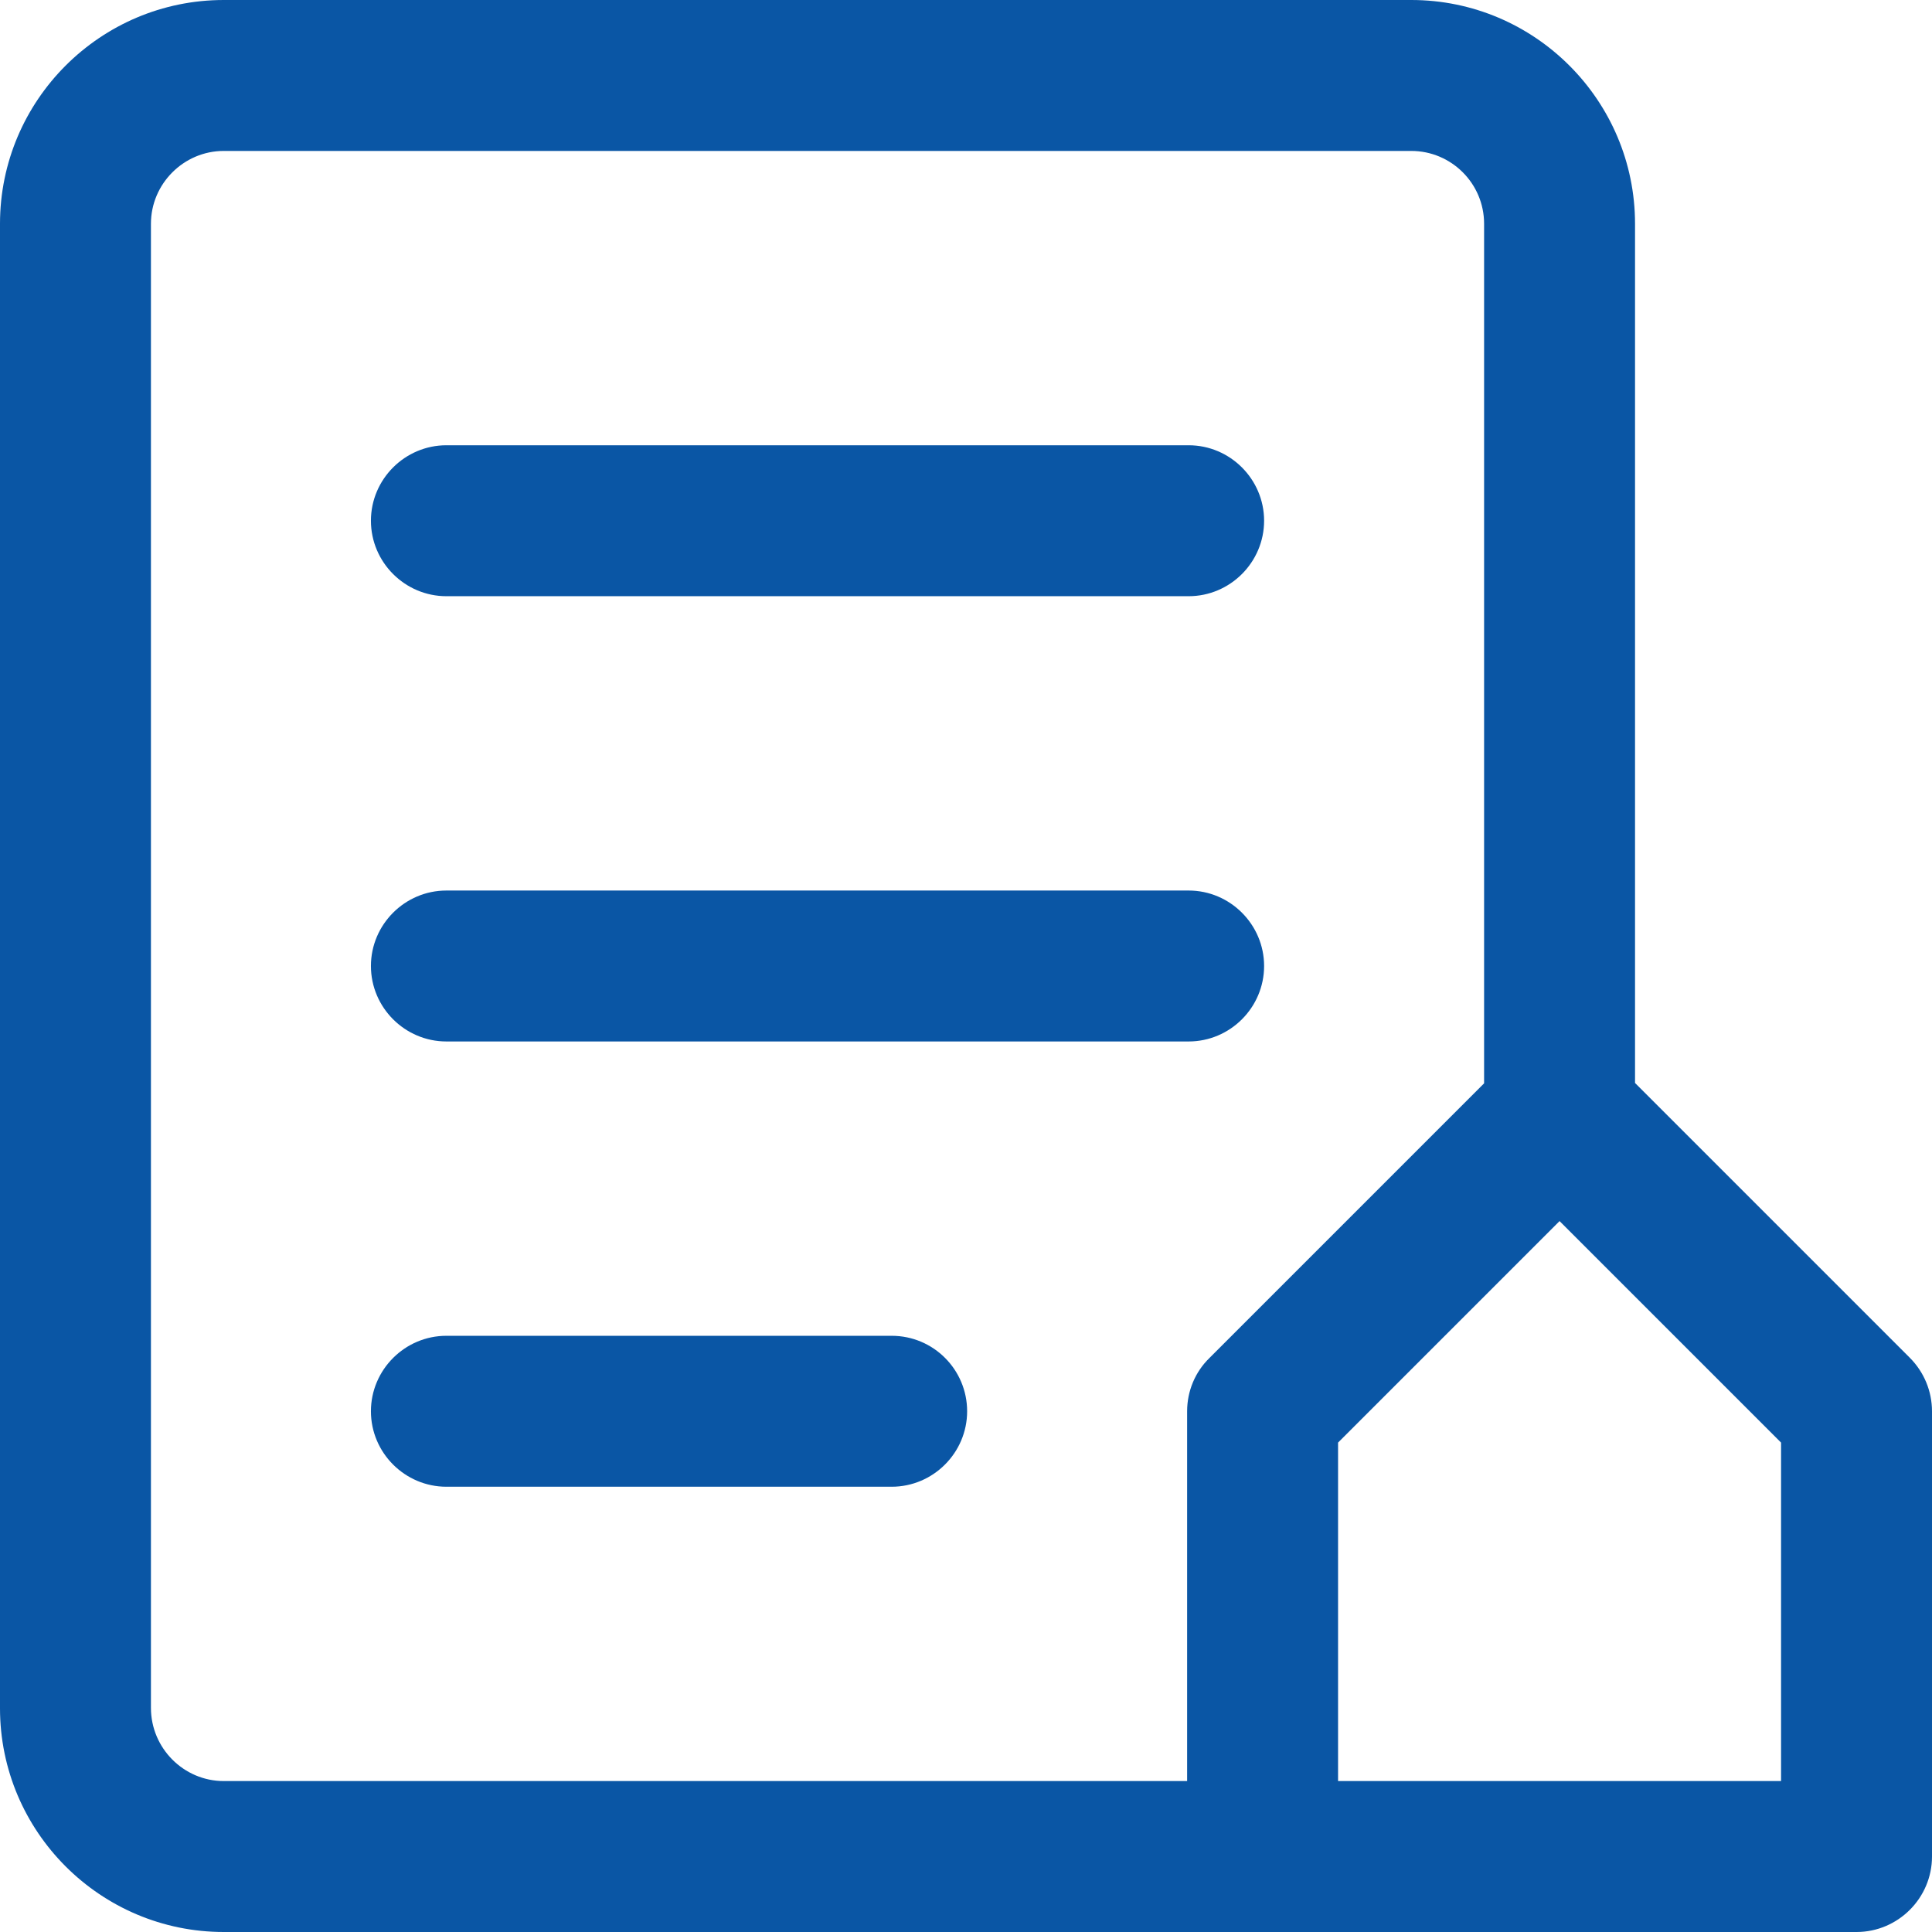
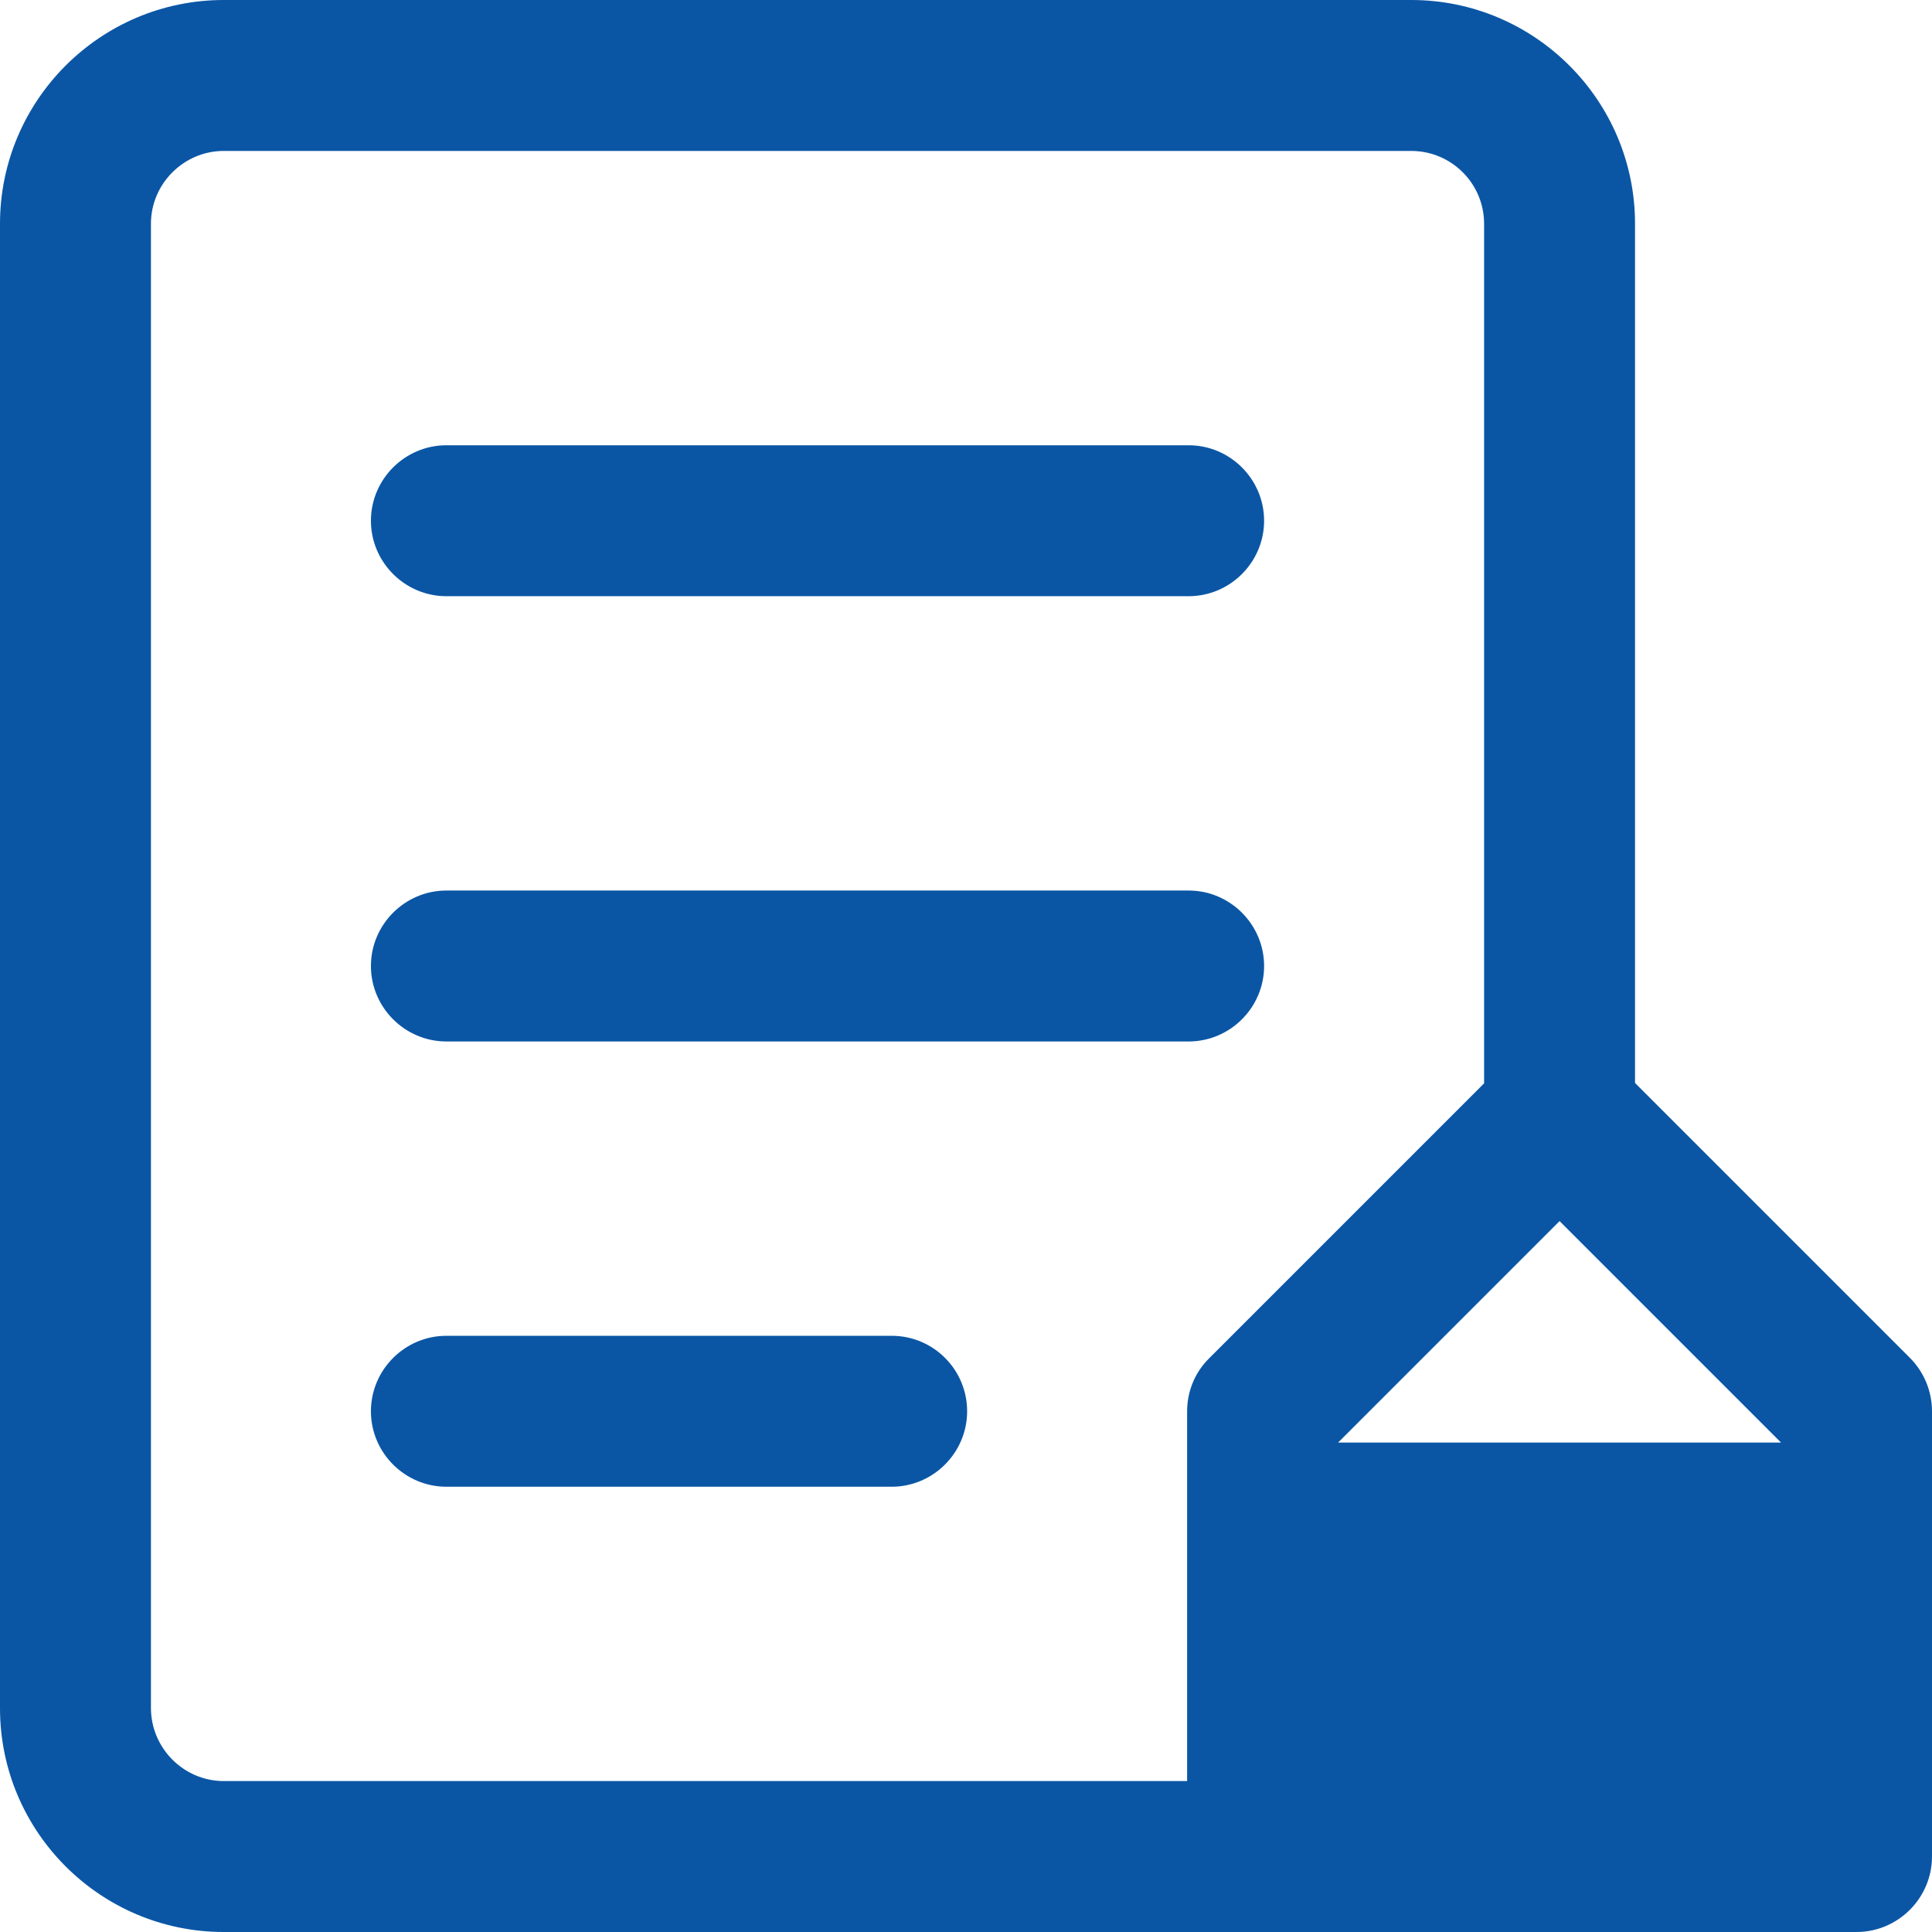
<svg xmlns="http://www.w3.org/2000/svg" version="1.1" id="Layer_1" x="0px" y="0px" viewBox="0 0 512 512" style="enable-background:new 0 0 512 512;" xml:space="preserve">
  <style type="text/css">
	.st0{fill:#0A56A5;}
</style>
-   <path class="st0" d="M98.3,138c0-11,9-20,20-20H315c11,0,20,9,20,20s-9,20-20,20H118.3C107.3,158,98.3,149,98.3,138z M118.3,276H315  c11,0,20-9,20-20s-9-20-20-20H118.3c-11,0-20,9-20,20S107.3,276,118.3,276z M236.3,354h-118c-11,0-20,9-20,20s9,20,20,20h118  c11,0,20-9,20-20S247.4,354,236.3,354z M512,374v118c0,11-9,20-20,20c-12.5,0-420.7,0-432.7,0C26.6,512,0,485.4,0,452.7V59.3  C0,26.6,26.6,0,59.3,0H374c32.7,0,59.3,26.6,59.3,59.3v227.7l72.8,72.8C509.9,363.6,512,368.7,512,374z M59.3,472h255.3v-98  c0-5.3,2.1-10.4,5.9-14.1l72.8-72.8V59.3c0-10.7-8.7-19.3-19.3-19.3H59.3C48.7,40,40,48.7,40,59.3v393.3C40,463.3,48.7,472,59.3,472  z M472,382.3l-58.7-58.7l-58.7,58.7V472H472V382.3z" />
+   <path class="st0" d="M98.3,138c0-11,9-20,20-20H315c11,0,20,9,20,20s-9,20-20,20H118.3C107.3,158,98.3,149,98.3,138z M118.3,276H315  c11,0,20-9,20-20s-9-20-20-20H118.3c-11,0-20,9-20,20S107.3,276,118.3,276z M236.3,354h-118c-11,0-20,9-20,20s9,20,20,20h118  c11,0,20-9,20-20S247.4,354,236.3,354z M512,374v118c0,11-9,20-20,20c-12.5,0-420.7,0-432.7,0C26.6,512,0,485.4,0,452.7V59.3  C0,26.6,26.6,0,59.3,0H374c32.7,0,59.3,26.6,59.3,59.3v227.7l72.8,72.8C509.9,363.6,512,368.7,512,374z M59.3,472h255.3v-98  c0-5.3,2.1-10.4,5.9-14.1l72.8-72.8V59.3c0-10.7-8.7-19.3-19.3-19.3H59.3C48.7,40,40,48.7,40,59.3v393.3C40,463.3,48.7,472,59.3,472  z M472,382.3l-58.7-58.7l-58.7,58.7V472V382.3z" />
</svg>